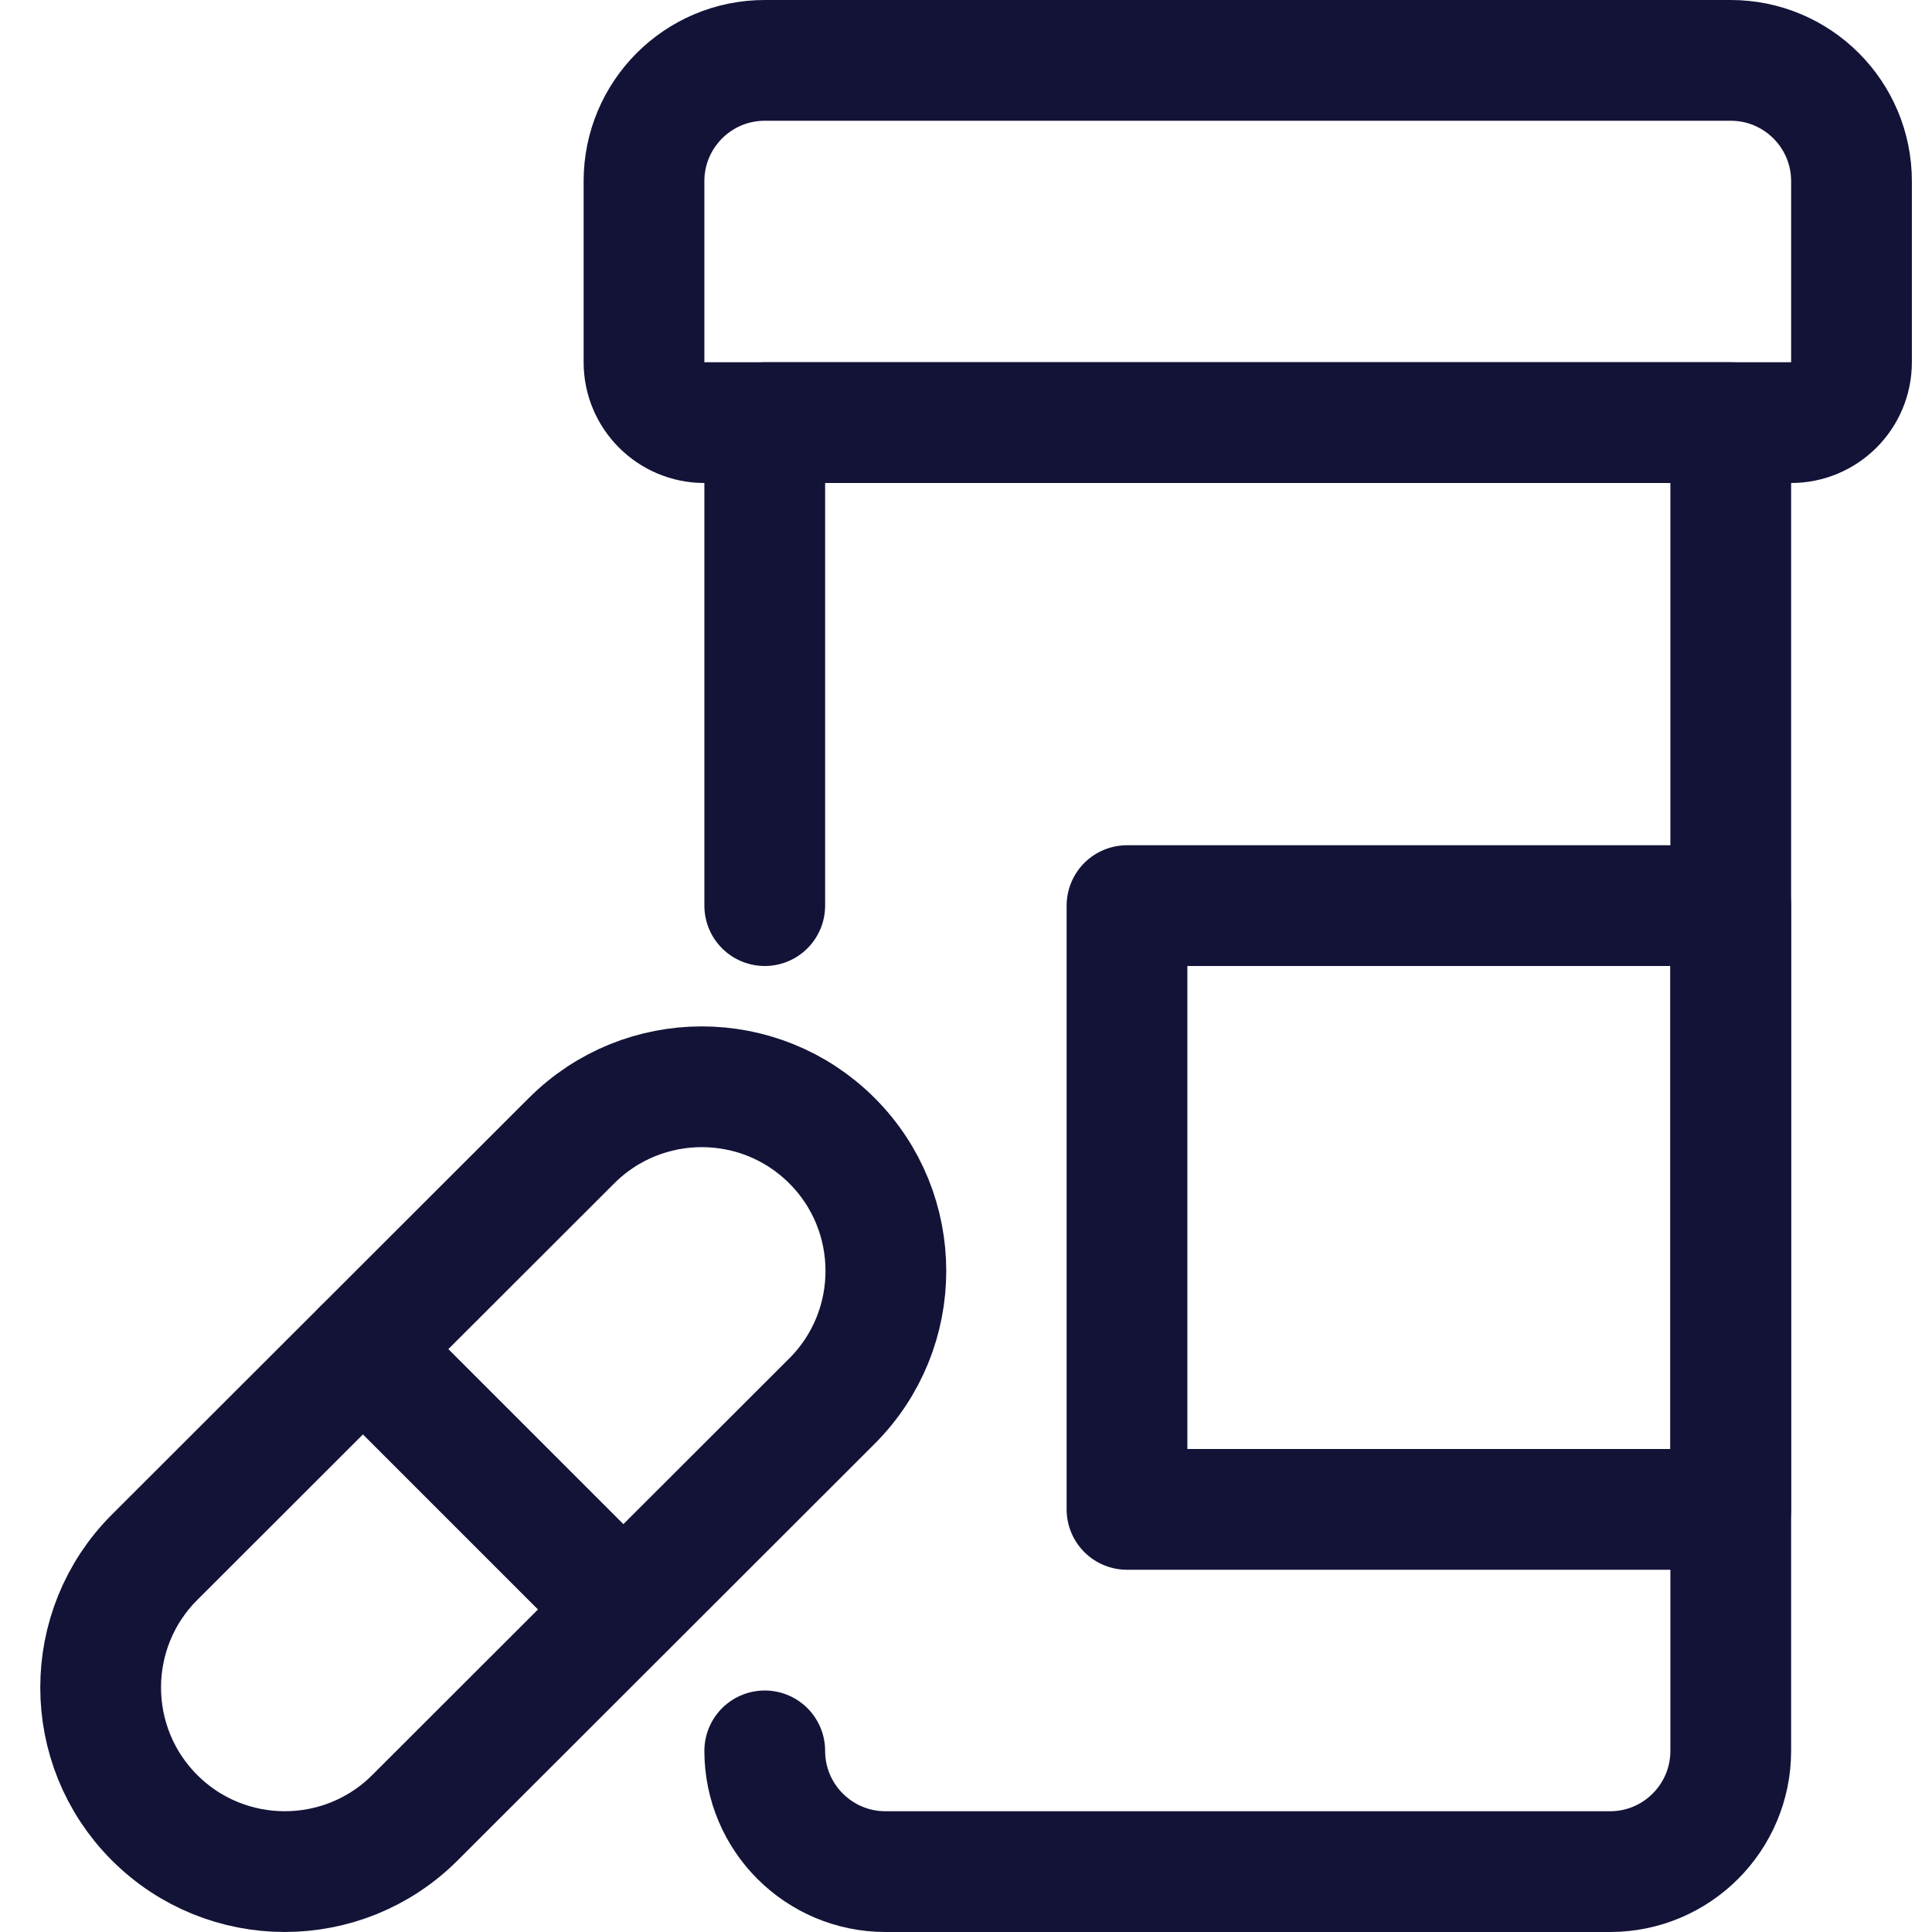
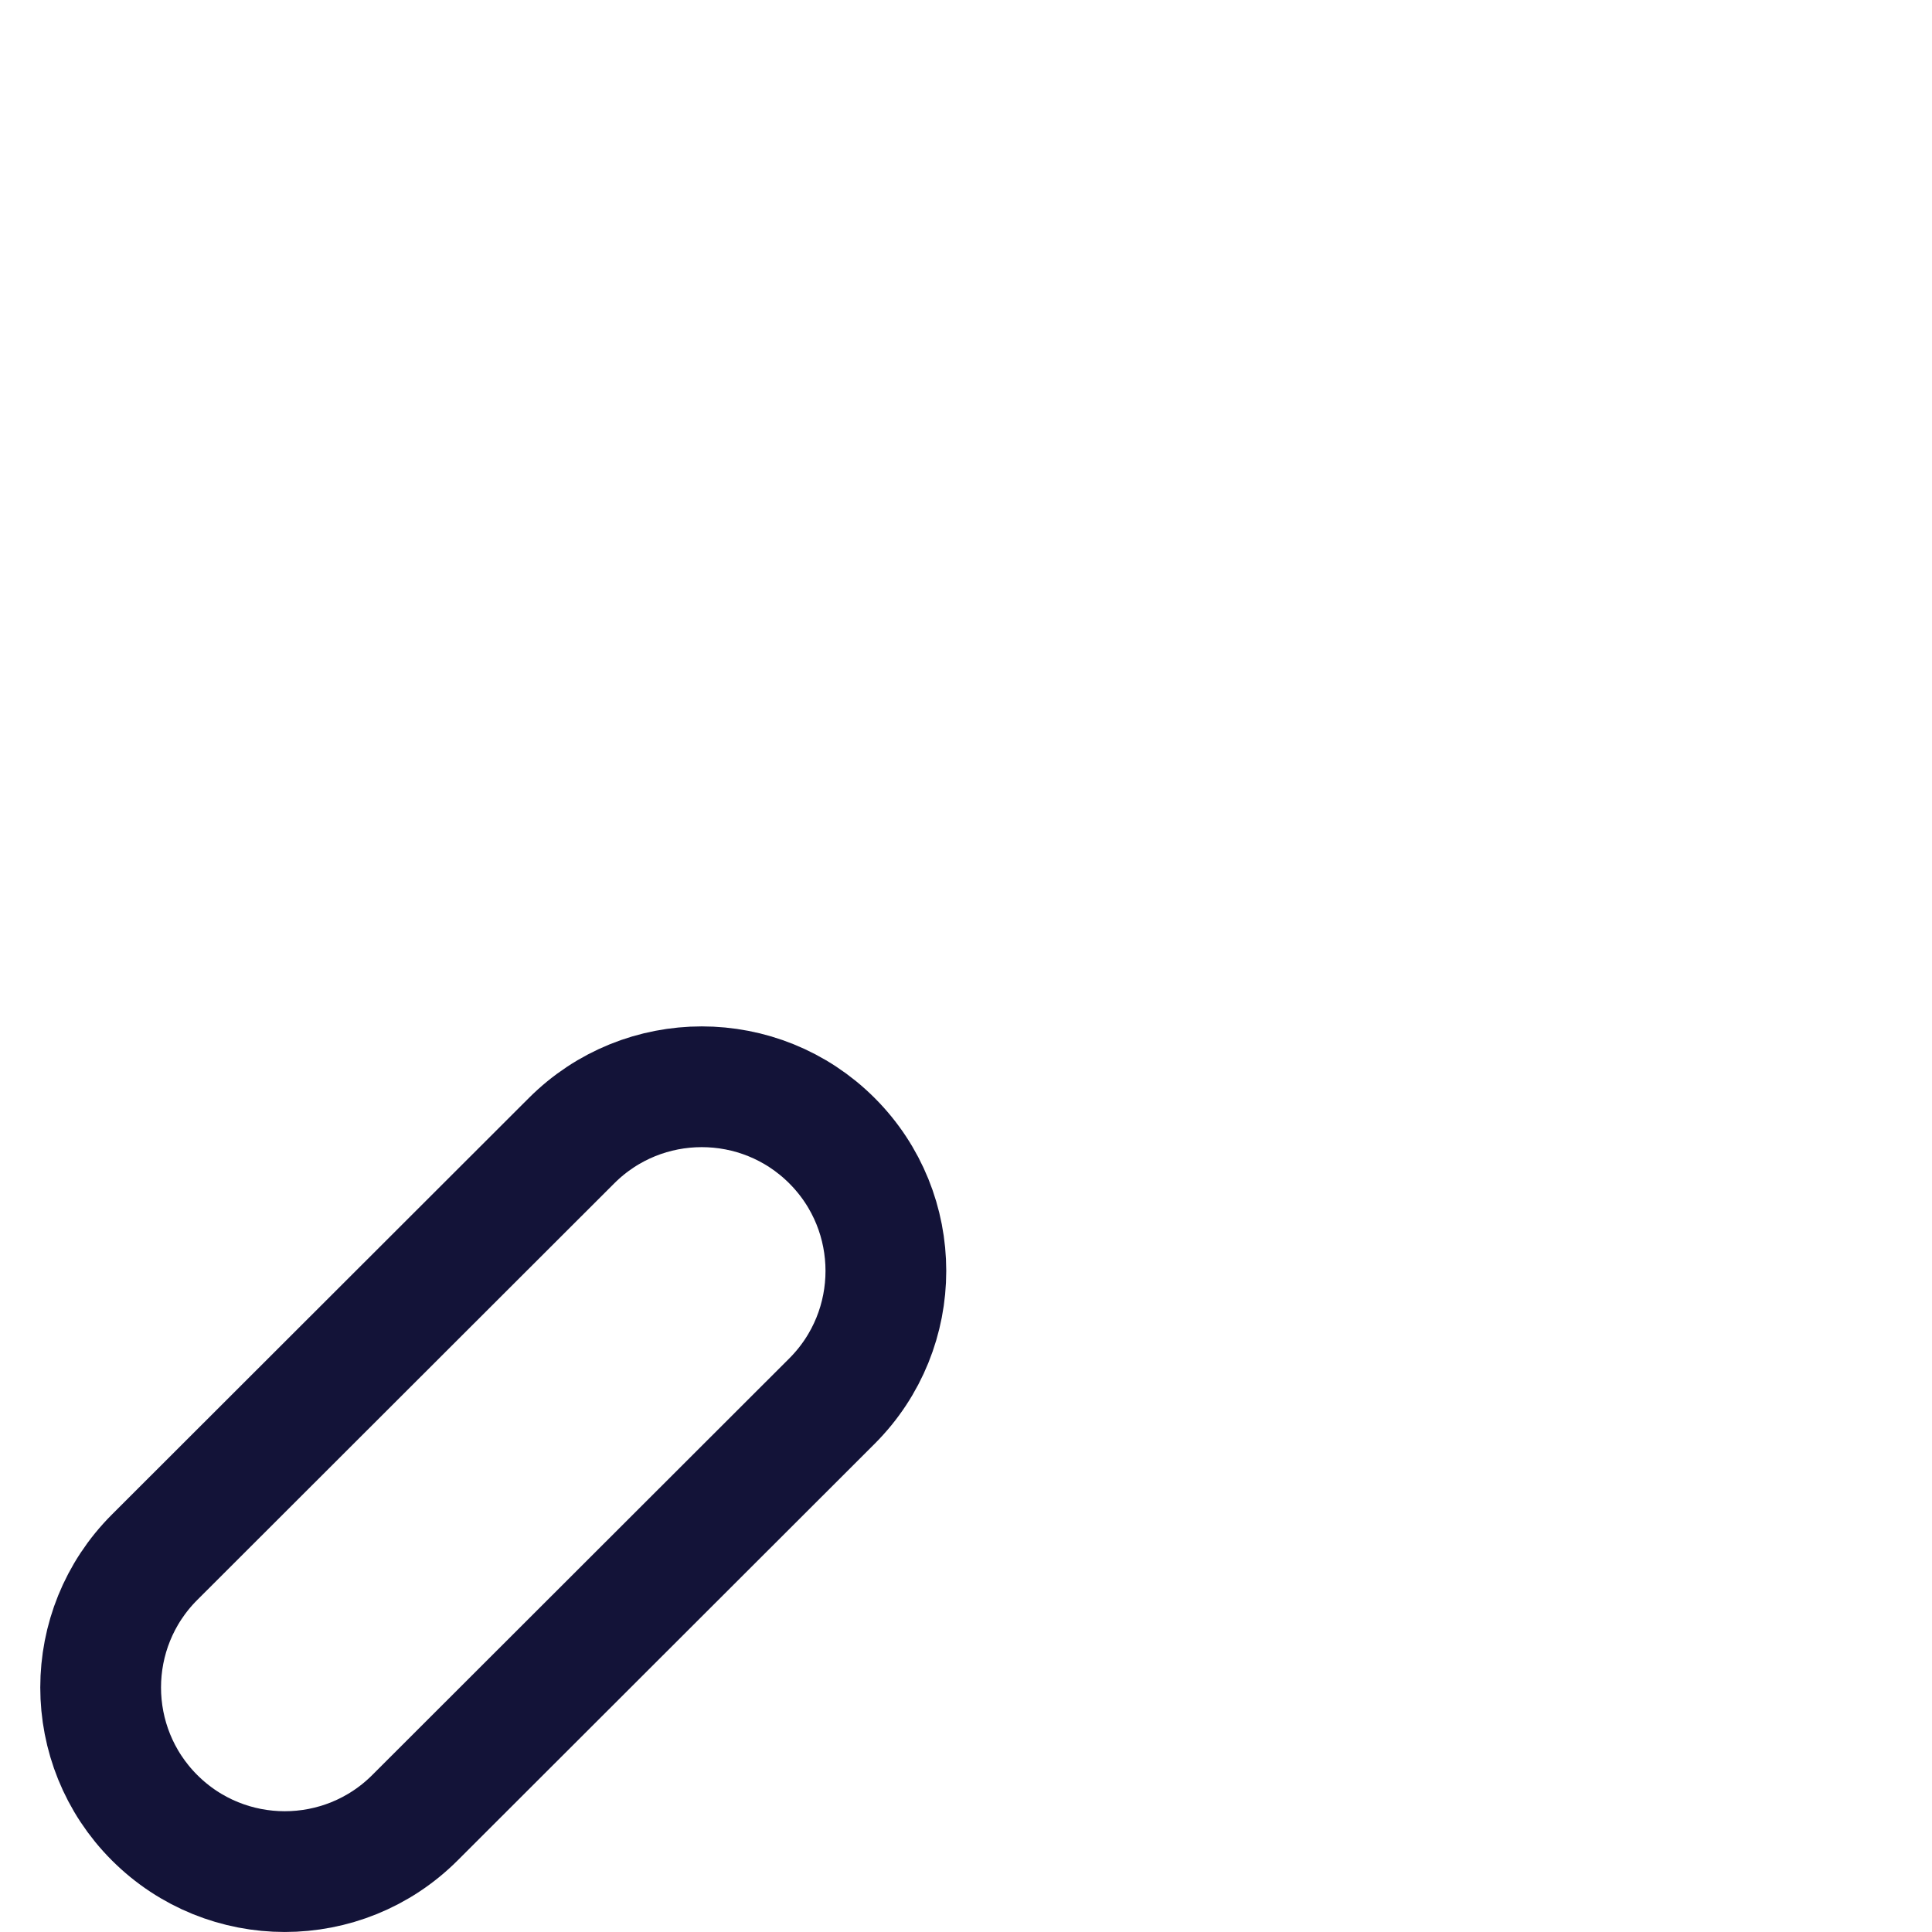
<svg xmlns="http://www.w3.org/2000/svg" width="24" height="24" viewBox="0 0 24 24" fill="none">
-   <path d="M9.5 21.75H9.5C9.5 22.578 10.172 23.25 11 23.25H20V23.25C20.828 23.25 21.5 22.578 21.5 21.75V5.25H9.5V11.25" stroke="#131338" stroke-width="1.5" stroke-linecap="round" stroke-linejoin="round" />
-   <path fill-rule="evenodd" clip-rule="evenodd" d="M22.25 5.25H8.75H8.75C8.336 5.25 8 4.914 8 4.5V4.5V2.25L8 2.25C8 1.422 8.672 0.75 9.5 0.75H21.5V0.75C22.328 0.75 23 1.422 23 2.25C23 2.25 23 2.25 23 2.25V4.5V4.5C23 4.914 22.664 5.25 22.25 5.25V5.25Z" stroke="#131338" stroke-width="1.5" stroke-linecap="round" stroke-linejoin="round" />
  <path fill-rule="evenodd" clip-rule="evenodd" d="M5.155 22.58V22.58C4.262 23.473 2.813 23.473 1.92 22.58C1.027 21.687 1.027 20.238 1.92 19.345L7.1 14.17V14.17C7.993 13.277 9.442 13.277 10.335 14.17C11.228 15.063 11.228 16.512 10.335 17.405L5.155 22.58Z" stroke="#131338" stroke-width="1.5" stroke-linecap="round" stroke-linejoin="round" />
-   <path d="M4.51 16.76L7.74 19.99" stroke="#131338" stroke-width="1.5" stroke-linecap="round" stroke-linejoin="round" />
-   <rect x="14" y="11.25" width="7.5" height="7.5" stroke="#131338" stroke-width="1.5" stroke-linecap="round" stroke-linejoin="round" />
</svg>